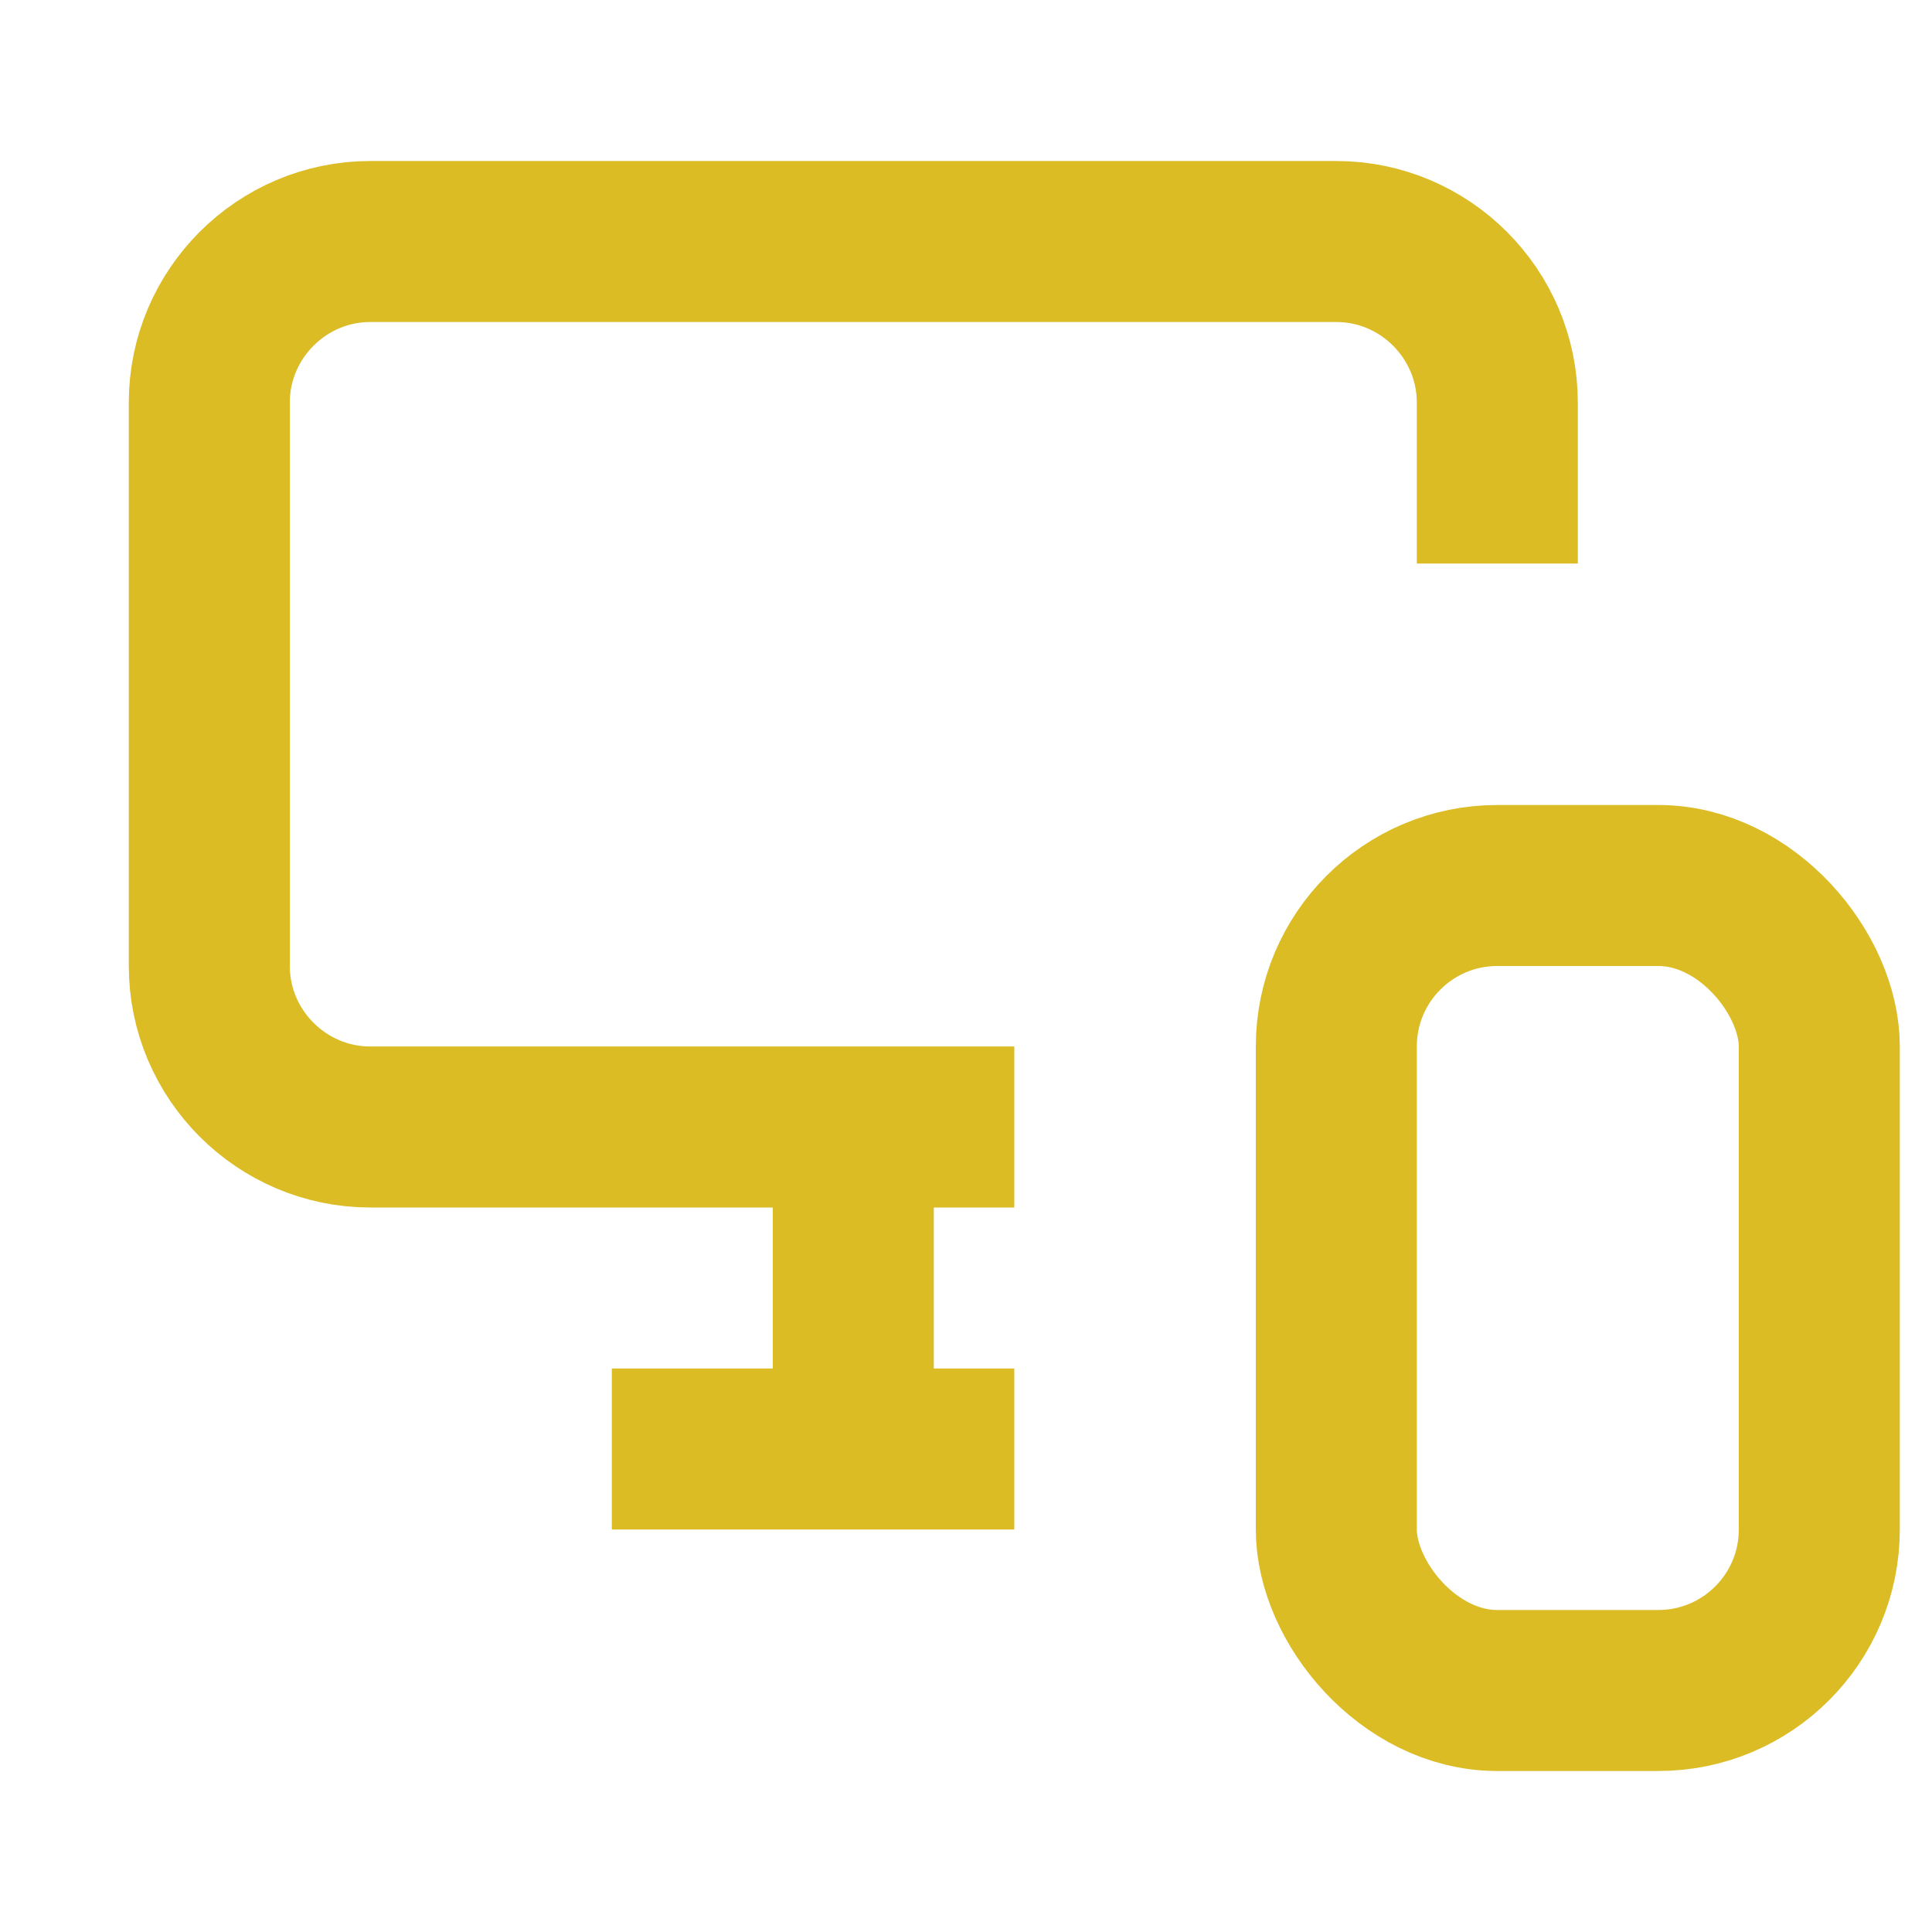
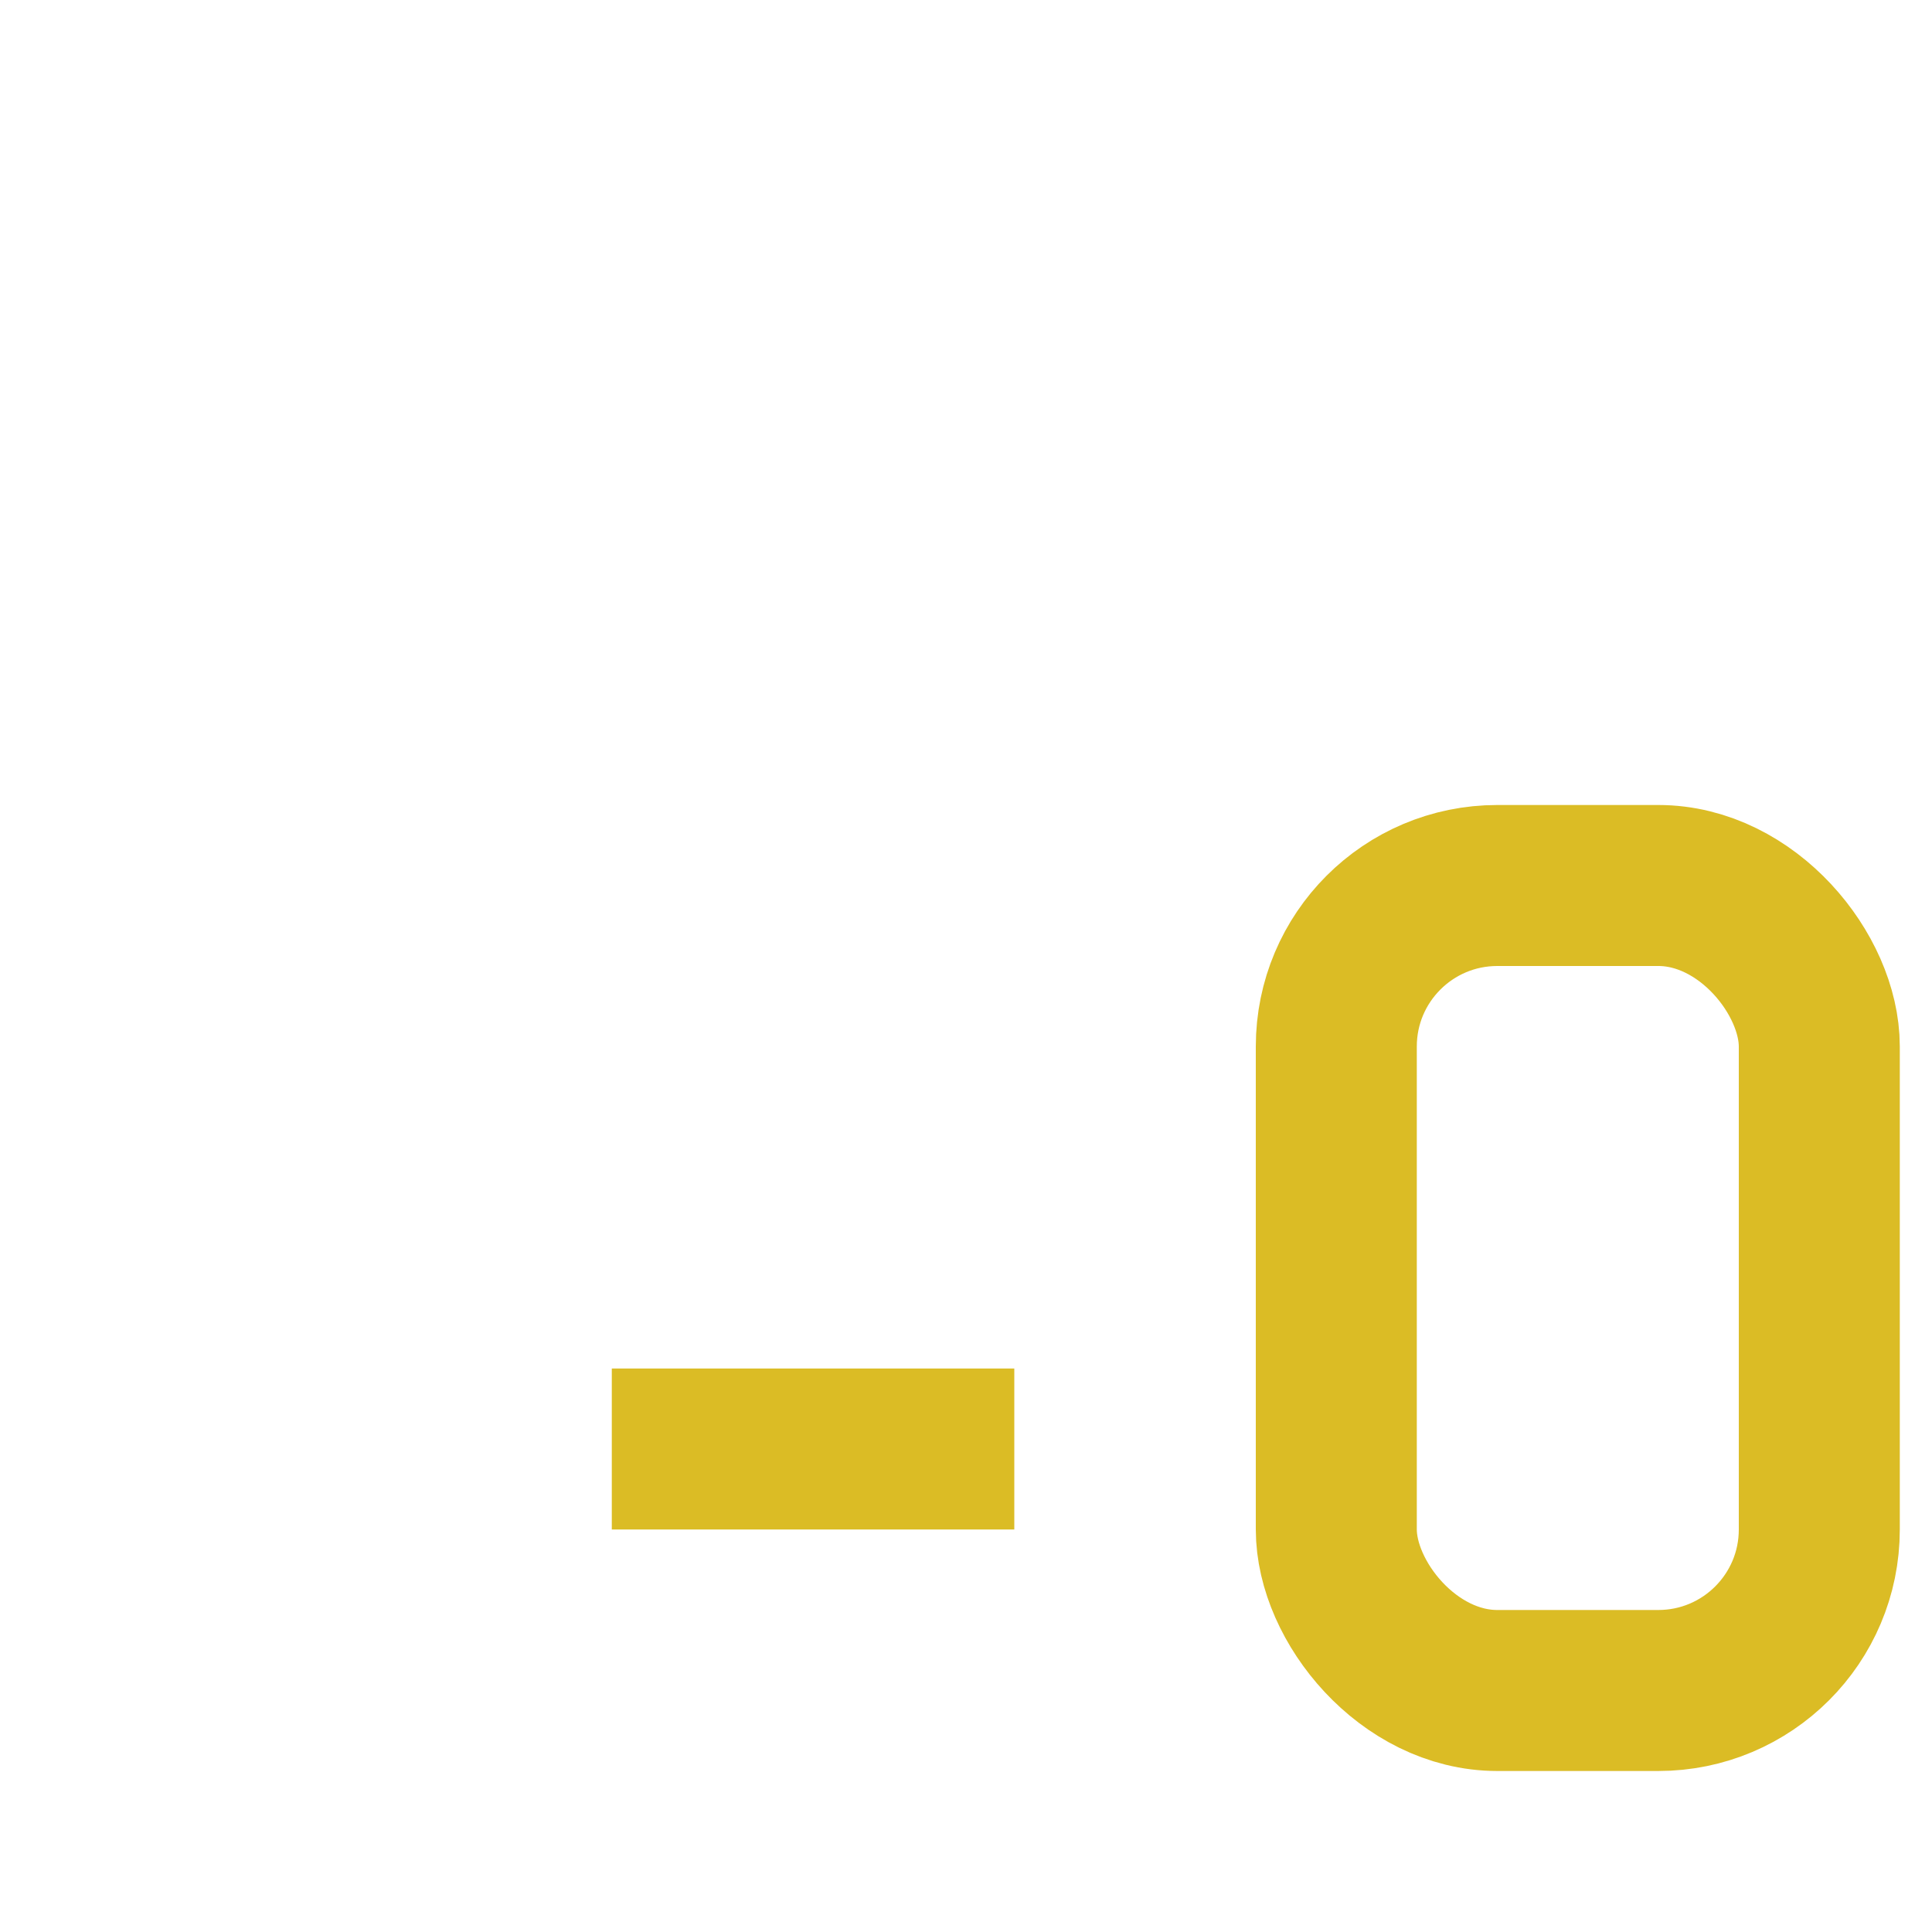
<svg xmlns="http://www.w3.org/2000/svg" id="a" width="24" height="24" viewBox="0 0 24 24">
  <defs>
    <style>.b{fill:none;stroke:#dbbc25;stroke-miterlimit:10;stroke-width:2px;}</style>
  </defs>
-   <path class="b" d="M18.6,7v-2c0-1.1-.9-2-2-2H4.6c-1.1,0-2,.9-2,2v7c0,1.1.9,2,2,2h8" />
-   <path class="b" d="M10.6,18v-4,3.2" />
  <path class="b" d="M7.6,18h5" />
  <rect class="b" x="16.6" y="11" width="6" height="10" rx="2" ry="2" />
</svg>